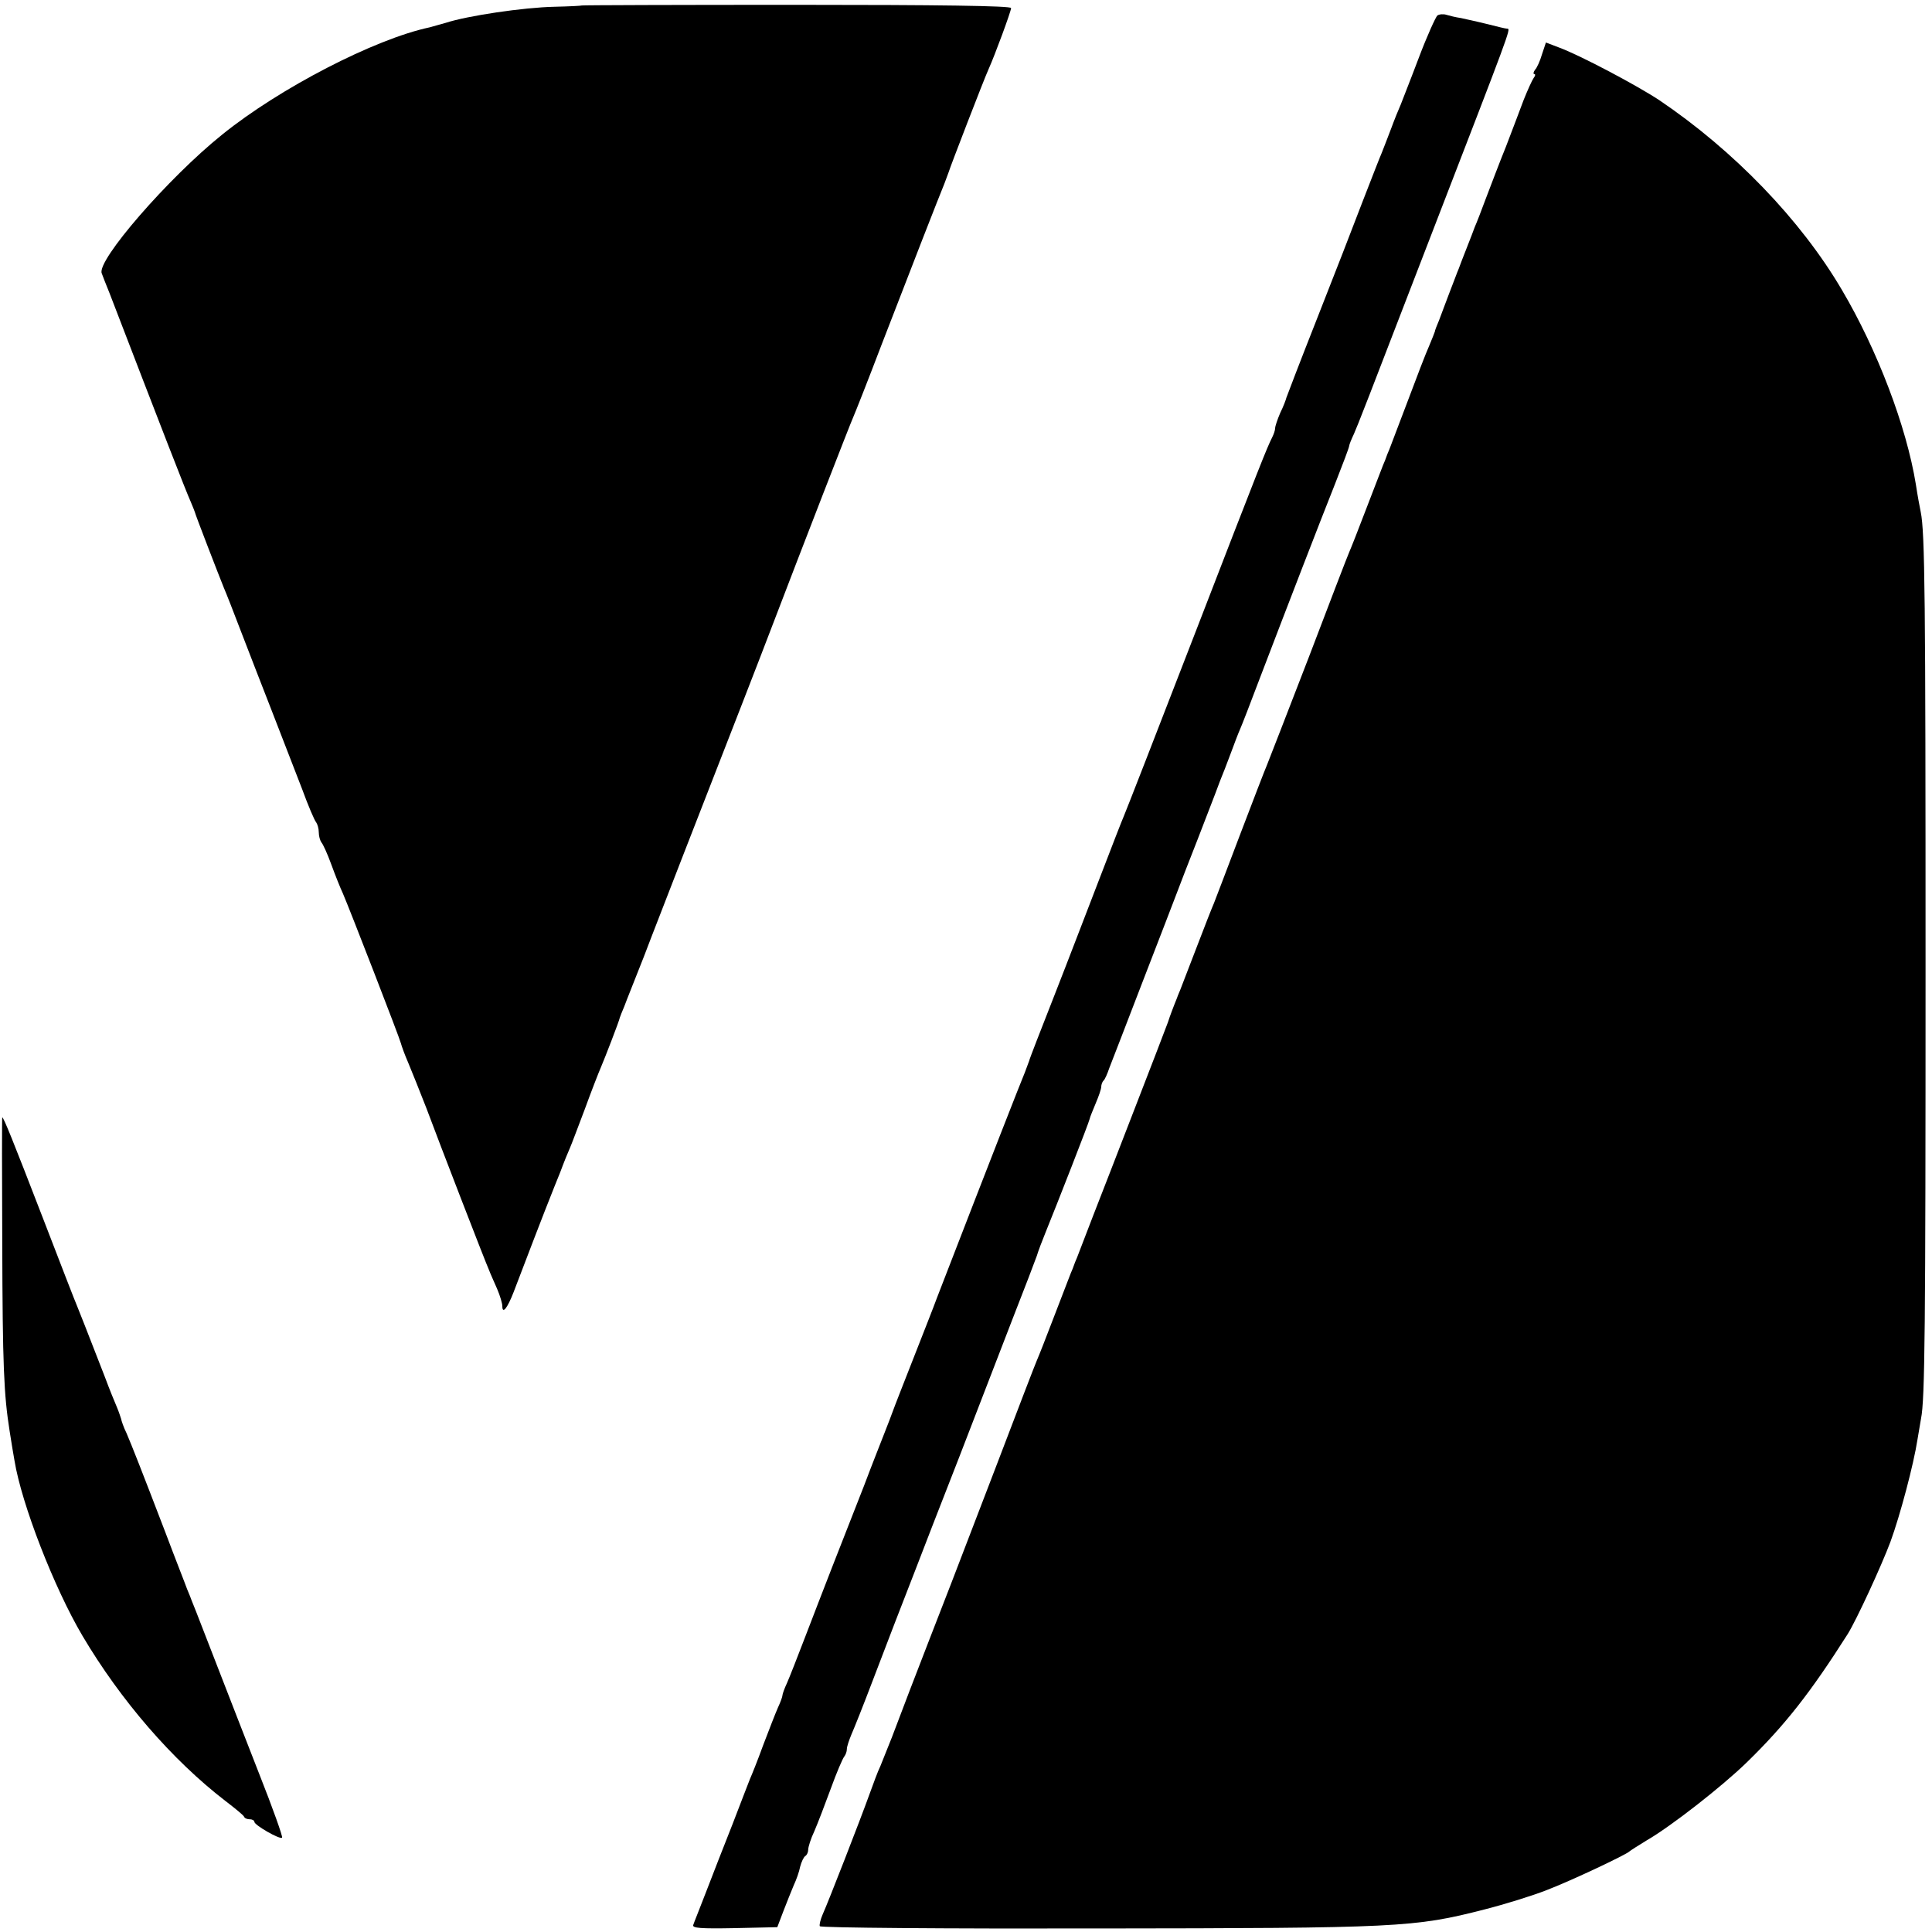
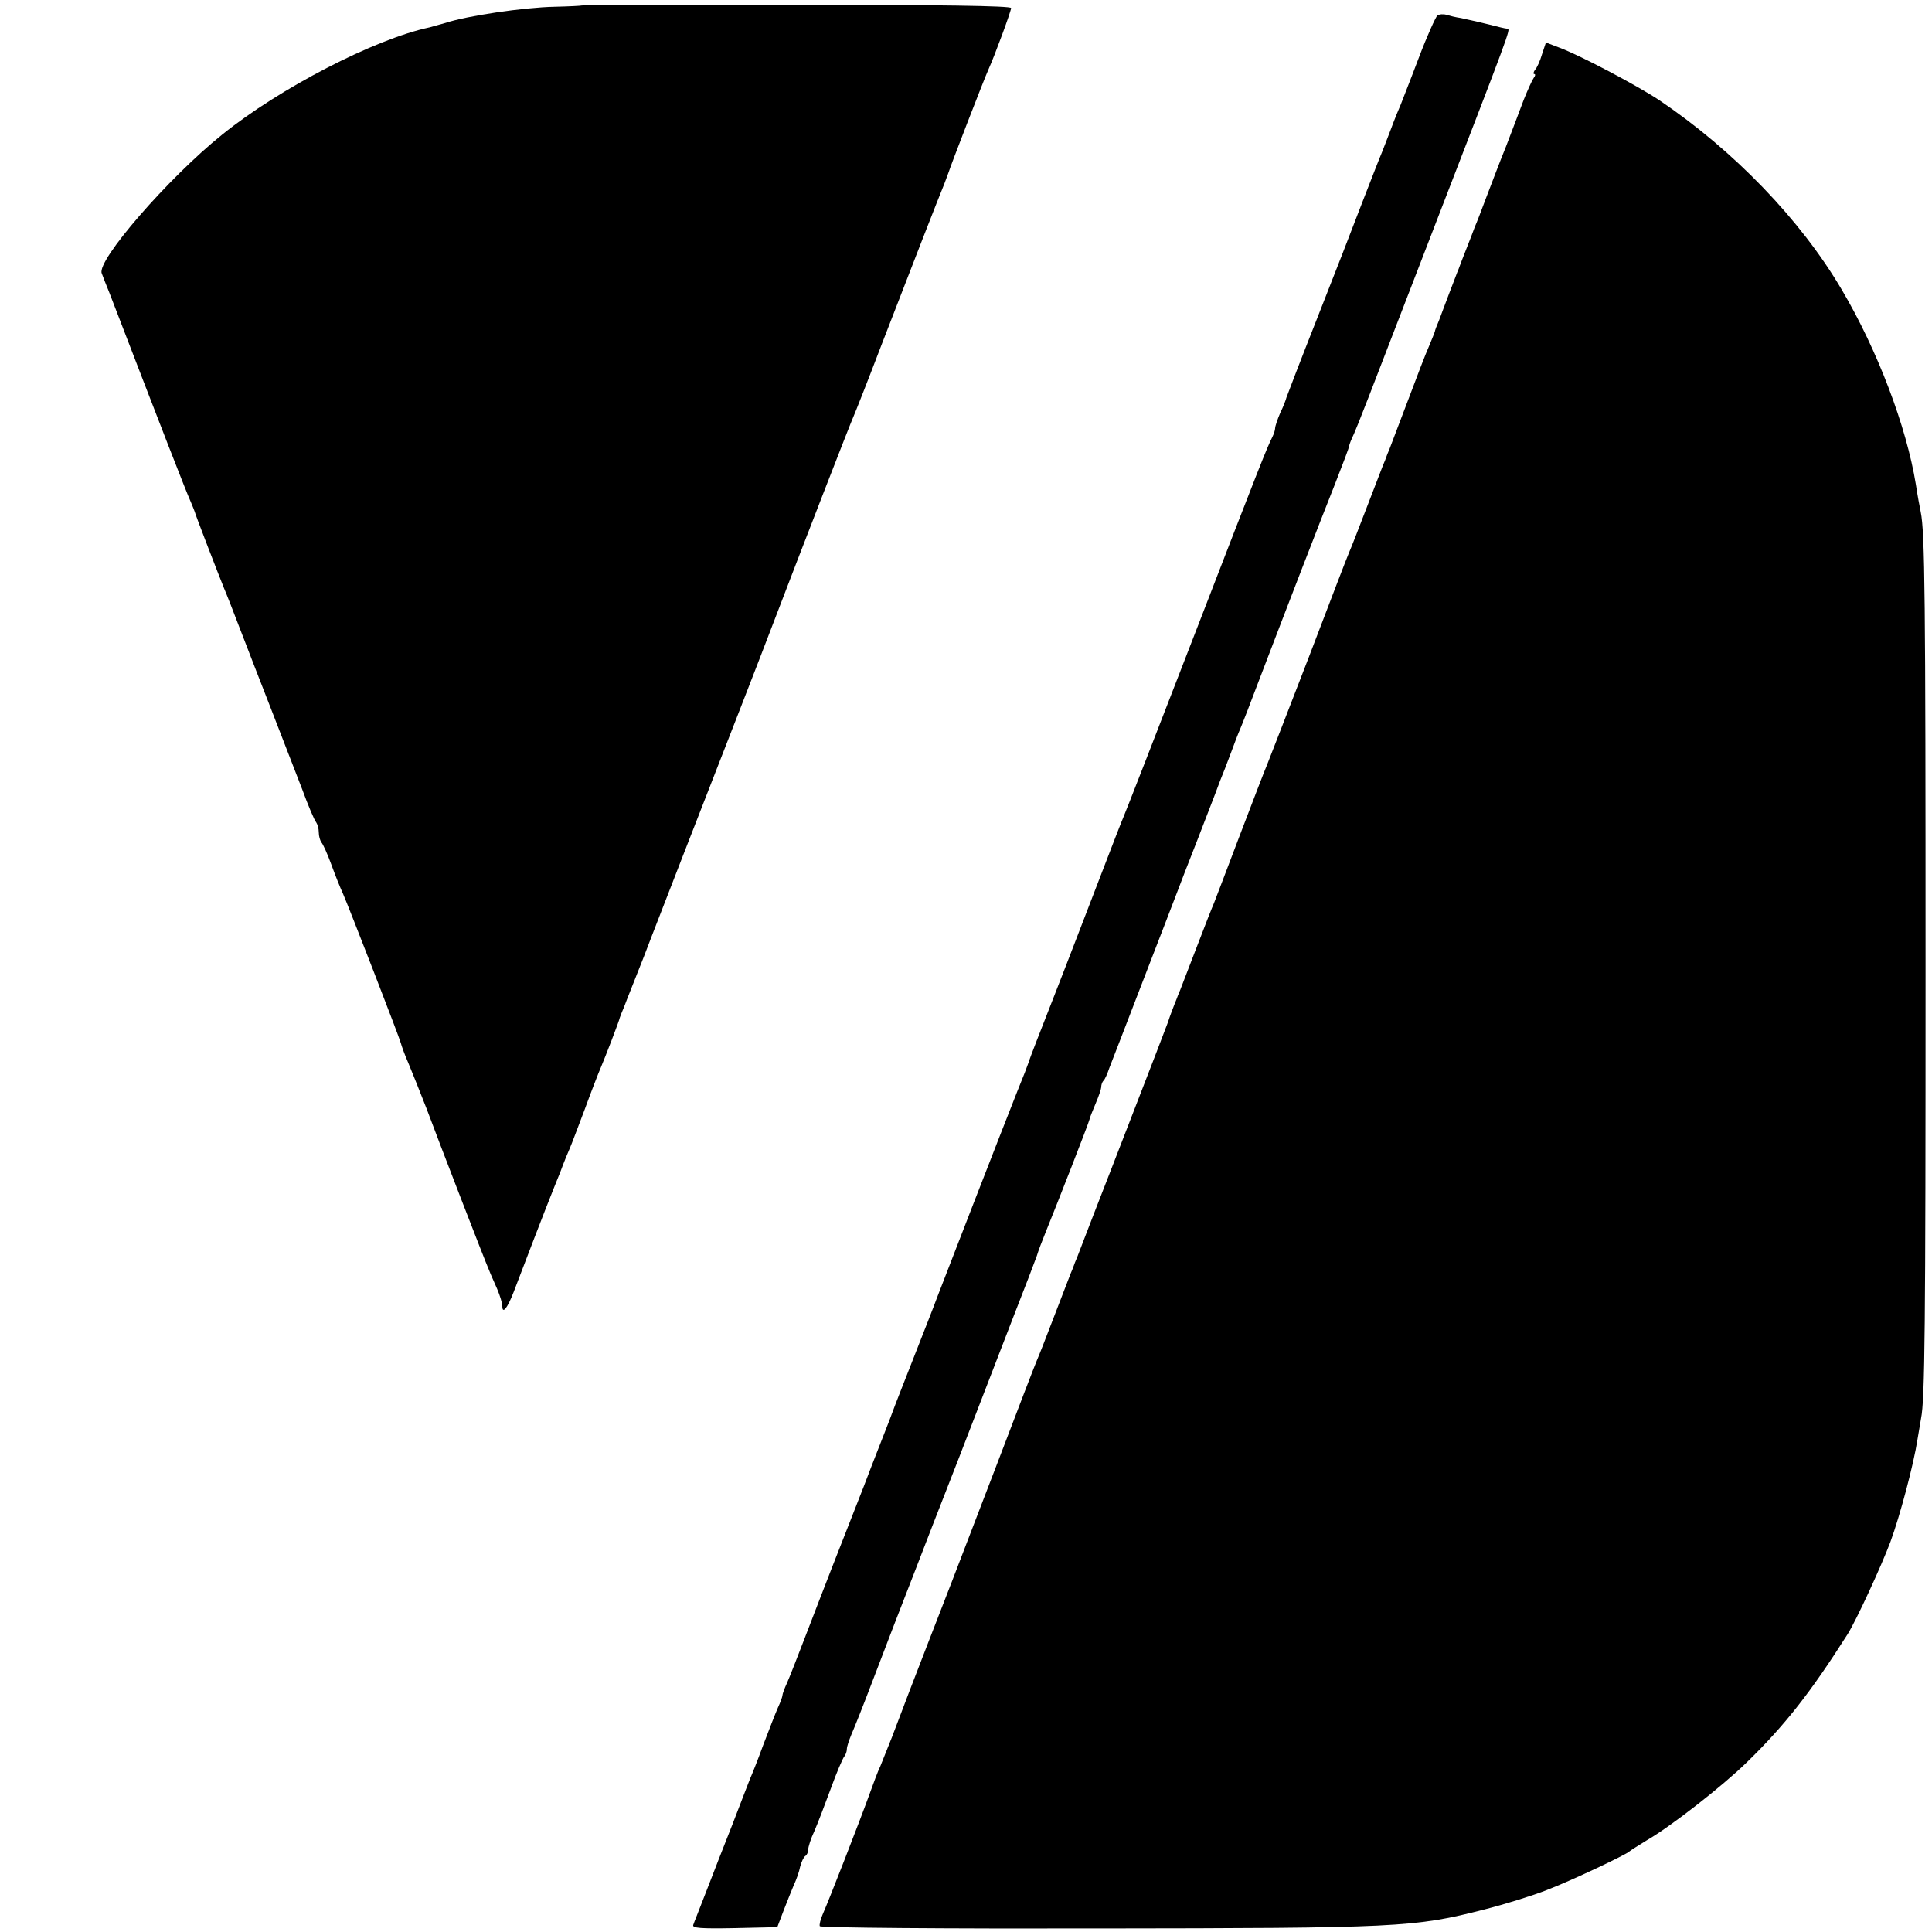
<svg xmlns="http://www.w3.org/2000/svg" version="1.0" width="600pt" height="600pt" viewBox="0 0 600 600" preserveAspectRatio="xMidYMid meet">
  <g transform="translate(0,600) scale(0.1,-0.1)" fill="#000000" stroke="none">
    <path d="M1807 5983 c-1 -1 -40 -3 -85 -4 -96 -2 -271 -28 -338 -50 -17 -5 -40 -11 -50 -14 -170 -36 -466 -189 -644 -333 -167 -134 -391 -392 -374 -431 3 -9 14 -36 24 -61 165 -429 236 -612 253 -650 6 -14 11 -27 12 -30 1 -7 75 -198 90 -235 7 -16 31 -77 53 -135 22 -58 66 -170 97 -250 31 -80 73 -188 93 -240 19 -52 39 -99 44 -104 4 -6 8 -19 8 -31 0 -12 4 -25 8 -31 5 -5 19 -36 31 -69 12 -33 28 -73 36 -90 20 -46 176 -448 180 -465 2 -8 12 -36 23 -61 11 -26 36 -89 56 -140 41 -110 182 -475 195 -504 4 -11 16 -37 25 -58 9 -21 16 -45 16 -53 0 -27 16 -6 35 43 26 69 105 274 115 298 4 11 18 45 30 75 11 30 25 64 30 75 5 11 25 65 46 120 20 55 43 114 50 130 12 28 57 144 59 155 1 3 7 19 14 35 6 17 34 86 61 155 26 69 80 206 118 305 156 400 247 634 272 700 107 280 252 653 260 670 5 11 45 112 88 225 91 236 180 464 195 500 5 14 11 30 13 35 3 12 111 292 124 320 19 42 70 180 70 190 0 7 -229 10 -666 10 -366 0 -666 -1 -667 -2z" />
    <path d="M4464 5952 c-5 -4 -32 -63 -58 -132 -26 -69 -52 -134 -56 -145 -5 -11 -19 -45 -30 -75 -11 -30 -25 -64 -29 -75 -5 -11 -31 -78 -59 -150 -27 -71 -91 -236 -142 -365 -51 -129 -93 -239 -95 -245 -1 -5 -9 -27 -19 -47 -9 -21 -16 -42 -16 -48 0 -6 -4 -18 -9 -28 -17 -34 -34 -76 -241 -612 -116 -300 -215 -554 -220 -565 -5 -11 -38 -96 -74 -190 -36 -93 -99 -258 -141 -365 -42 -107 -78 -199 -79 -205 -2 -5 -8 -21 -13 -35 -15 -36 -99 -250 -273 -700 -9 -25 -41 -106 -70 -180 -29 -74 -61 -155 -70 -180 -9 -25 -21 -54 -25 -65 -4 -11 -33 -83 -62 -160 -30 -77 -74 -189 -98 -250 -23 -60 -62 -159 -85 -220 -23 -60 -48 -124 -56 -142 -8 -17 -14 -34 -14 -38 0 -4 -6 -21 -14 -38 -8 -18 -28 -70 -46 -117 -17 -47 -36 -94 -41 -105 -4 -11 -29 -74 -54 -140 -26 -66 -63 -160 -82 -210 -19 -50 -38 -96 -40 -103 -4 -10 23 -12 128 -10 l133 3 19 50 c11 28 25 64 32 80 8 17 17 42 20 58 4 15 11 30 16 33 5 3 9 12 9 20 0 8 8 34 19 57 10 23 33 83 51 132 18 50 37 94 42 100 4 5 8 15 8 23 0 8 7 28 14 45 8 18 38 93 66 167 57 149 81 212 133 345 19 50 80 207 136 350 55 143 130 337 166 430 37 94 70 181 75 195 4 14 17 48 28 75 33 81 134 339 136 350 1 6 10 27 19 49 9 21 17 44 17 51 0 6 3 15 7 19 4 3 12 21 18 39 7 17 54 140 105 272 51 132 99 256 106 275 7 19 36 94 64 165 28 72 52 135 54 140 2 6 9 24 15 40 7 17 22 55 33 85 11 30 24 64 29 75 5 11 33 83 62 160 89 233 186 484 233 602 24 61 44 114 44 118 0 4 7 21 15 38 15 35 27 65 255 657 226 585 232 600 222 601 -4 0 -14 2 -22 4 -51 13 -99 24 -123 29 -15 2 -35 7 -45 10 -9 3 -22 2 -28 -2z" />
    <path d="M4789 5832 c-6 -21 -16 -43 -22 -49 -5 -7 -6 -13 -2 -13 4 0 3 -6 -2 -12 -5 -7 -19 -38 -31 -68 -11 -30 -36 -95 -55 -145 -20 -49 -47 -121 -62 -160 -14 -38 -30 -79 -35 -90 -4 -11 -15 -40 -25 -65 -10 -25 -21 -54 -25 -65 -5 -11 -17 -45 -29 -75 -11 -30 -26 -68 -32 -85 -7 -16 -13 -32 -13 -35 -1 -3 -9 -24 -18 -45 -10 -22 -39 -98 -66 -170 -27 -71 -53 -139 -57 -150 -5 -11 -9 -22 -10 -25 -1 -3 -5 -14 -10 -25 -4 -11 -28 -72 -52 -135 -24 -63 -48 -124 -53 -135 -5 -11 -61 -157 -125 -325 -65 -168 -123 -318 -130 -335 -7 -16 -45 -115 -85 -220 -39 -104 -76 -199 -80 -210 -5 -11 -29 -72 -53 -135 -24 -63 -48 -124 -52 -135 -5 -11 -9 -22 -10 -25 -1 -3 -5 -12 -8 -20 -3 -8 -13 -33 -20 -55 -8 -22 -54 -141 -102 -265 -48 -124 -106 -274 -130 -335 -23 -60 -46 -119 -50 -130 -5 -11 -9 -22 -10 -25 -1 -3 -5 -14 -10 -25 -4 -11 -28 -72 -52 -135 -24 -63 -48 -124 -53 -135 -5 -11 -61 -157 -125 -325 -127 -332 -174 -453 -210 -545 -32 -82 -88 -228 -115 -300 -13 -33 -29 -73 -36 -90 -8 -16 -22 -55 -33 -85 -29 -81 -130 -340 -146 -375 -7 -16 -11 -33 -9 -37 3 -5 391 -8 862 -7 936 1 984 3 1202 59 63 16 150 43 193 60 76 29 247 110 257 120 3 3 27 18 53 34 75 43 235 168 312 243 119 116 198 217 313 398 27 43 105 212 133 287 30 82 72 240 84 318 4 25 9 54 11 65 12 59 14 277 14 1400 0 1151 -2 1352 -15 1415 -3 14 -10 52 -15 85 -29 180 -120 419 -230 605 -128 218 -336 433 -567 589 -68 45 -243 138 -310 163 l-42 16 -12 -36z" />
-     <path d="M7 2143 c1 -387 5 -474 23 -588 5 -33 12 -74 15 -91 22 -135 123 -395 211 -544 119 -201 279 -386 444 -513 30 -23 57 -45 58 -49 2 -5 10 -8 18 -8 8 0 14 -4 14 -8 0 -10 80 -56 86 -49 3 2 -29 92 -71 198 -42 107 -100 257 -130 334 -30 77 -60 154 -66 170 -7 17 -13 32 -14 35 -1 3 -7 19 -14 35 -6 17 -37 95 -67 175 -77 201 -104 269 -121 309 -9 18 -16 39 -17 45 -2 6 -7 22 -13 36 -6 14 -23 55 -37 93 -60 154 -79 203 -87 222 -5 11 -51 130 -103 265 -98 254 -125 320 -129 320 -1 0 -1 -174 0 -387z" />
  </g>
</svg>